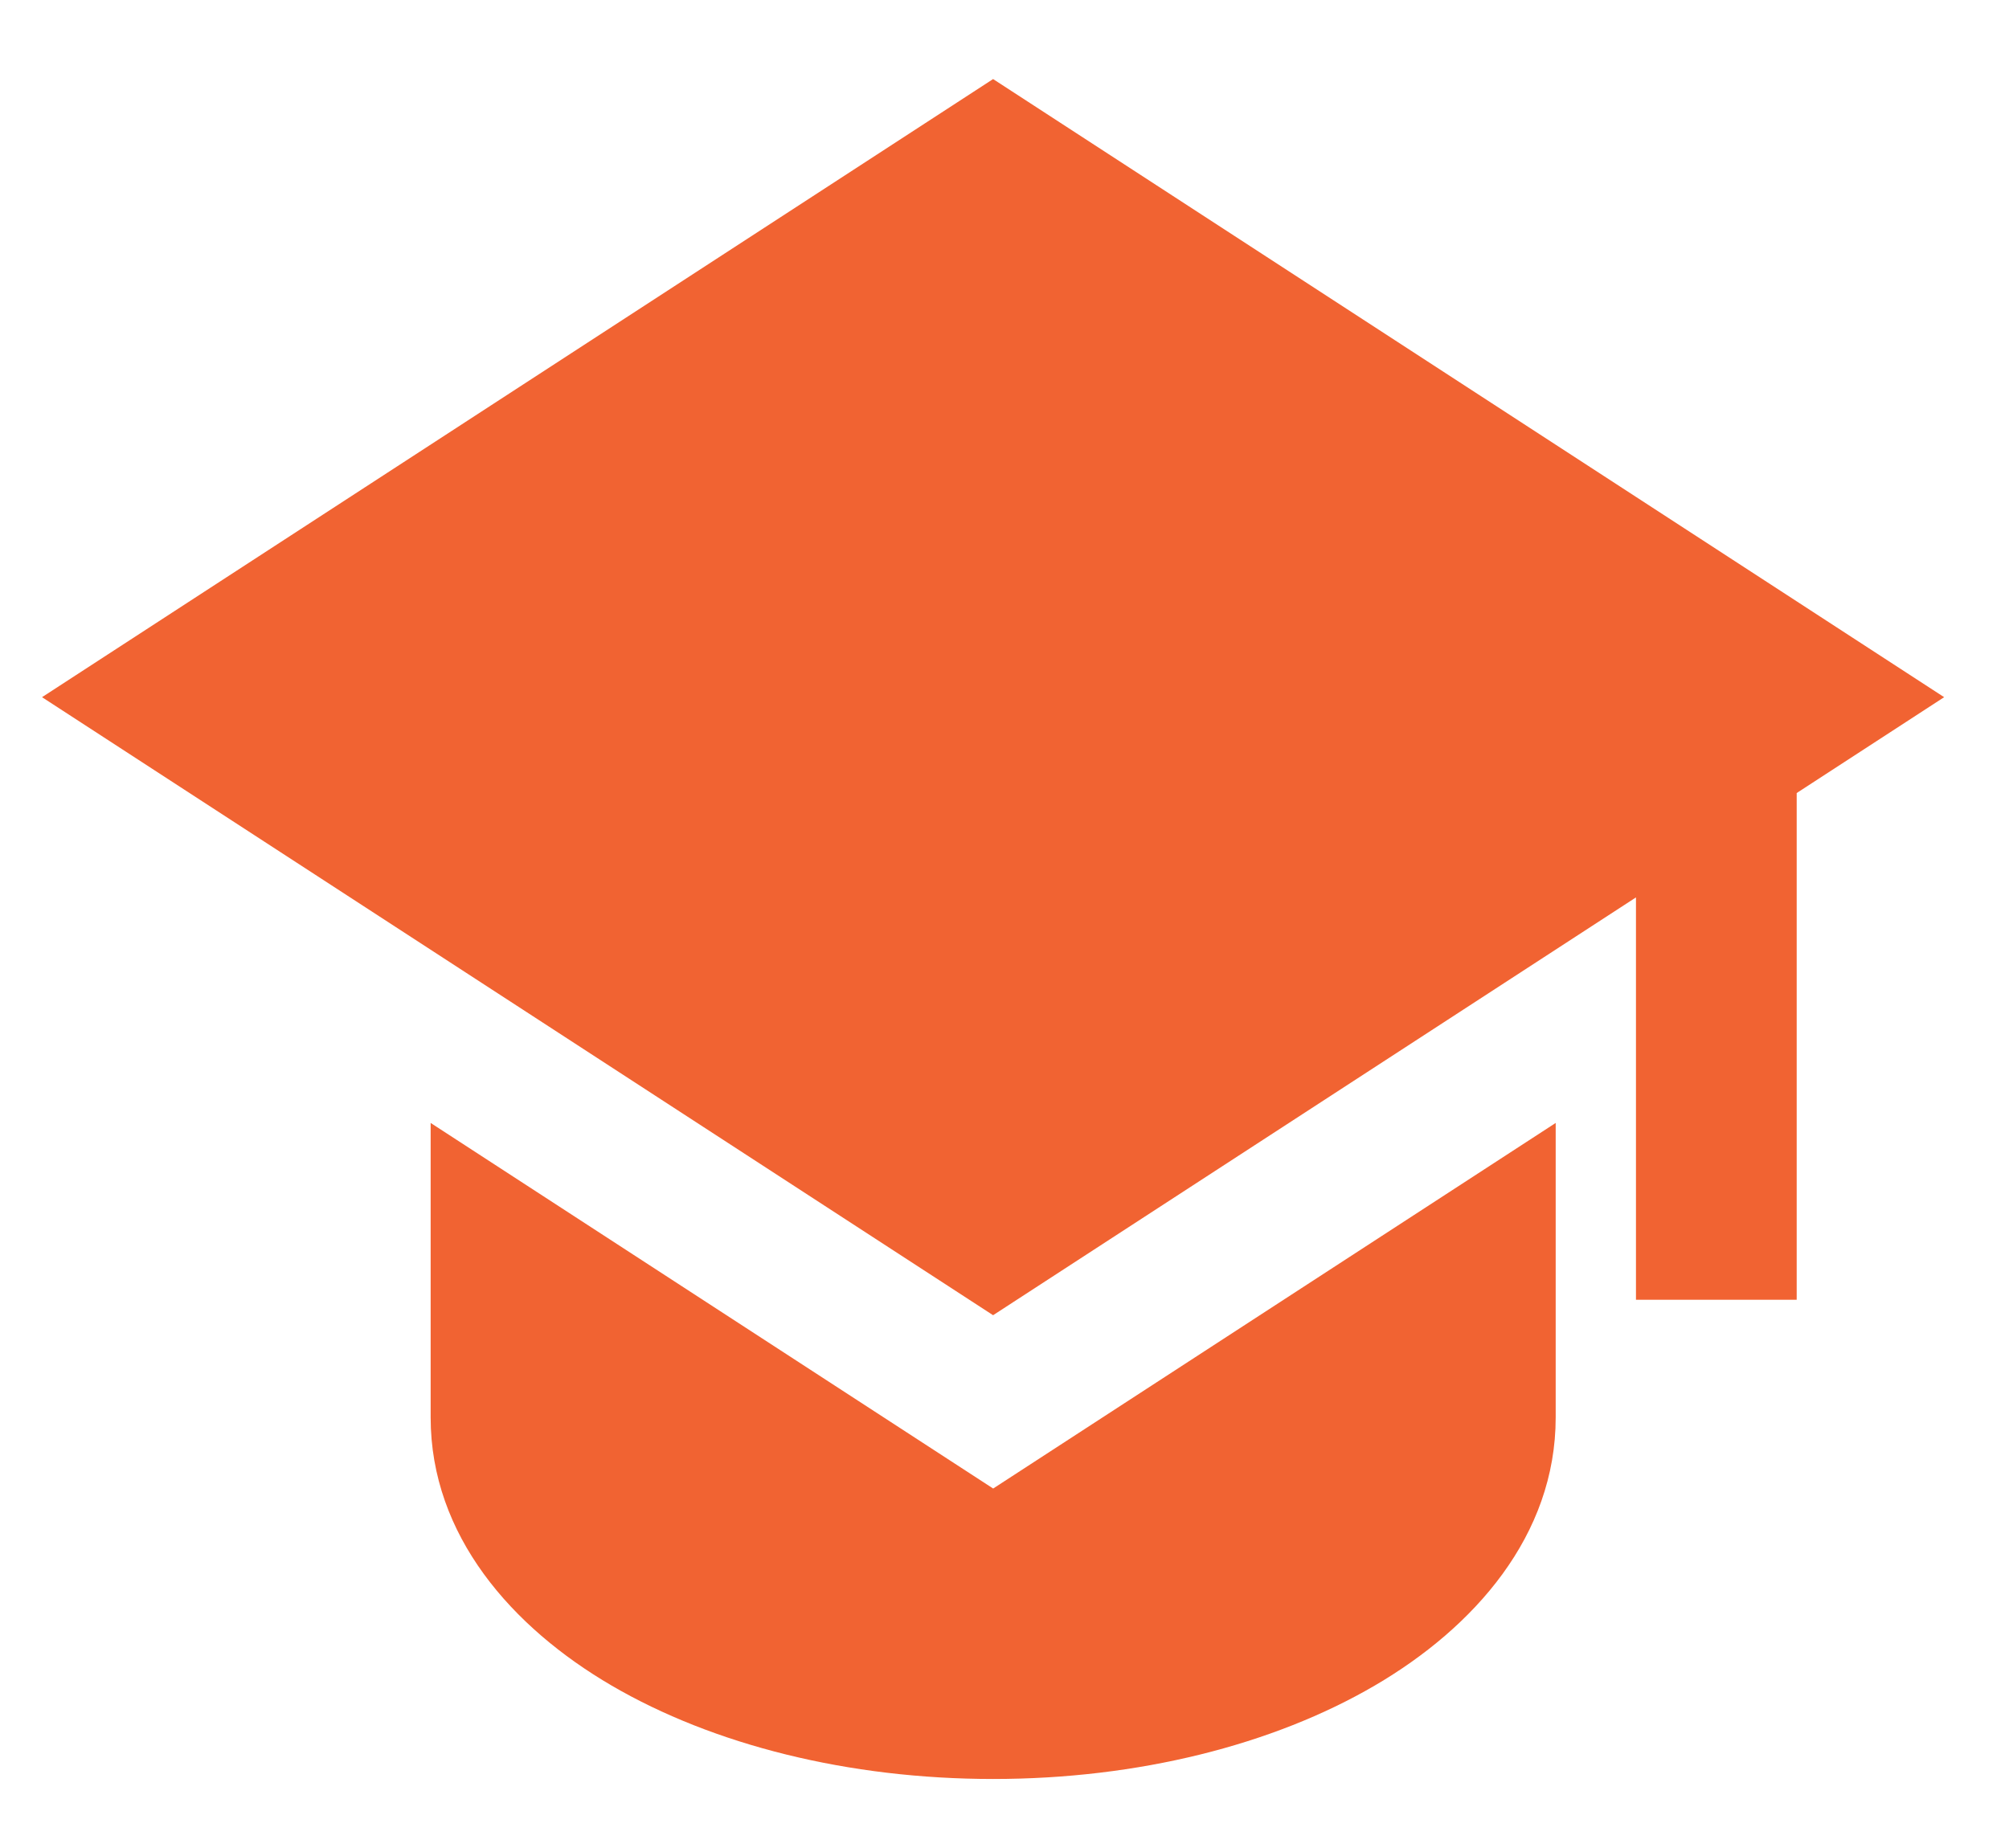
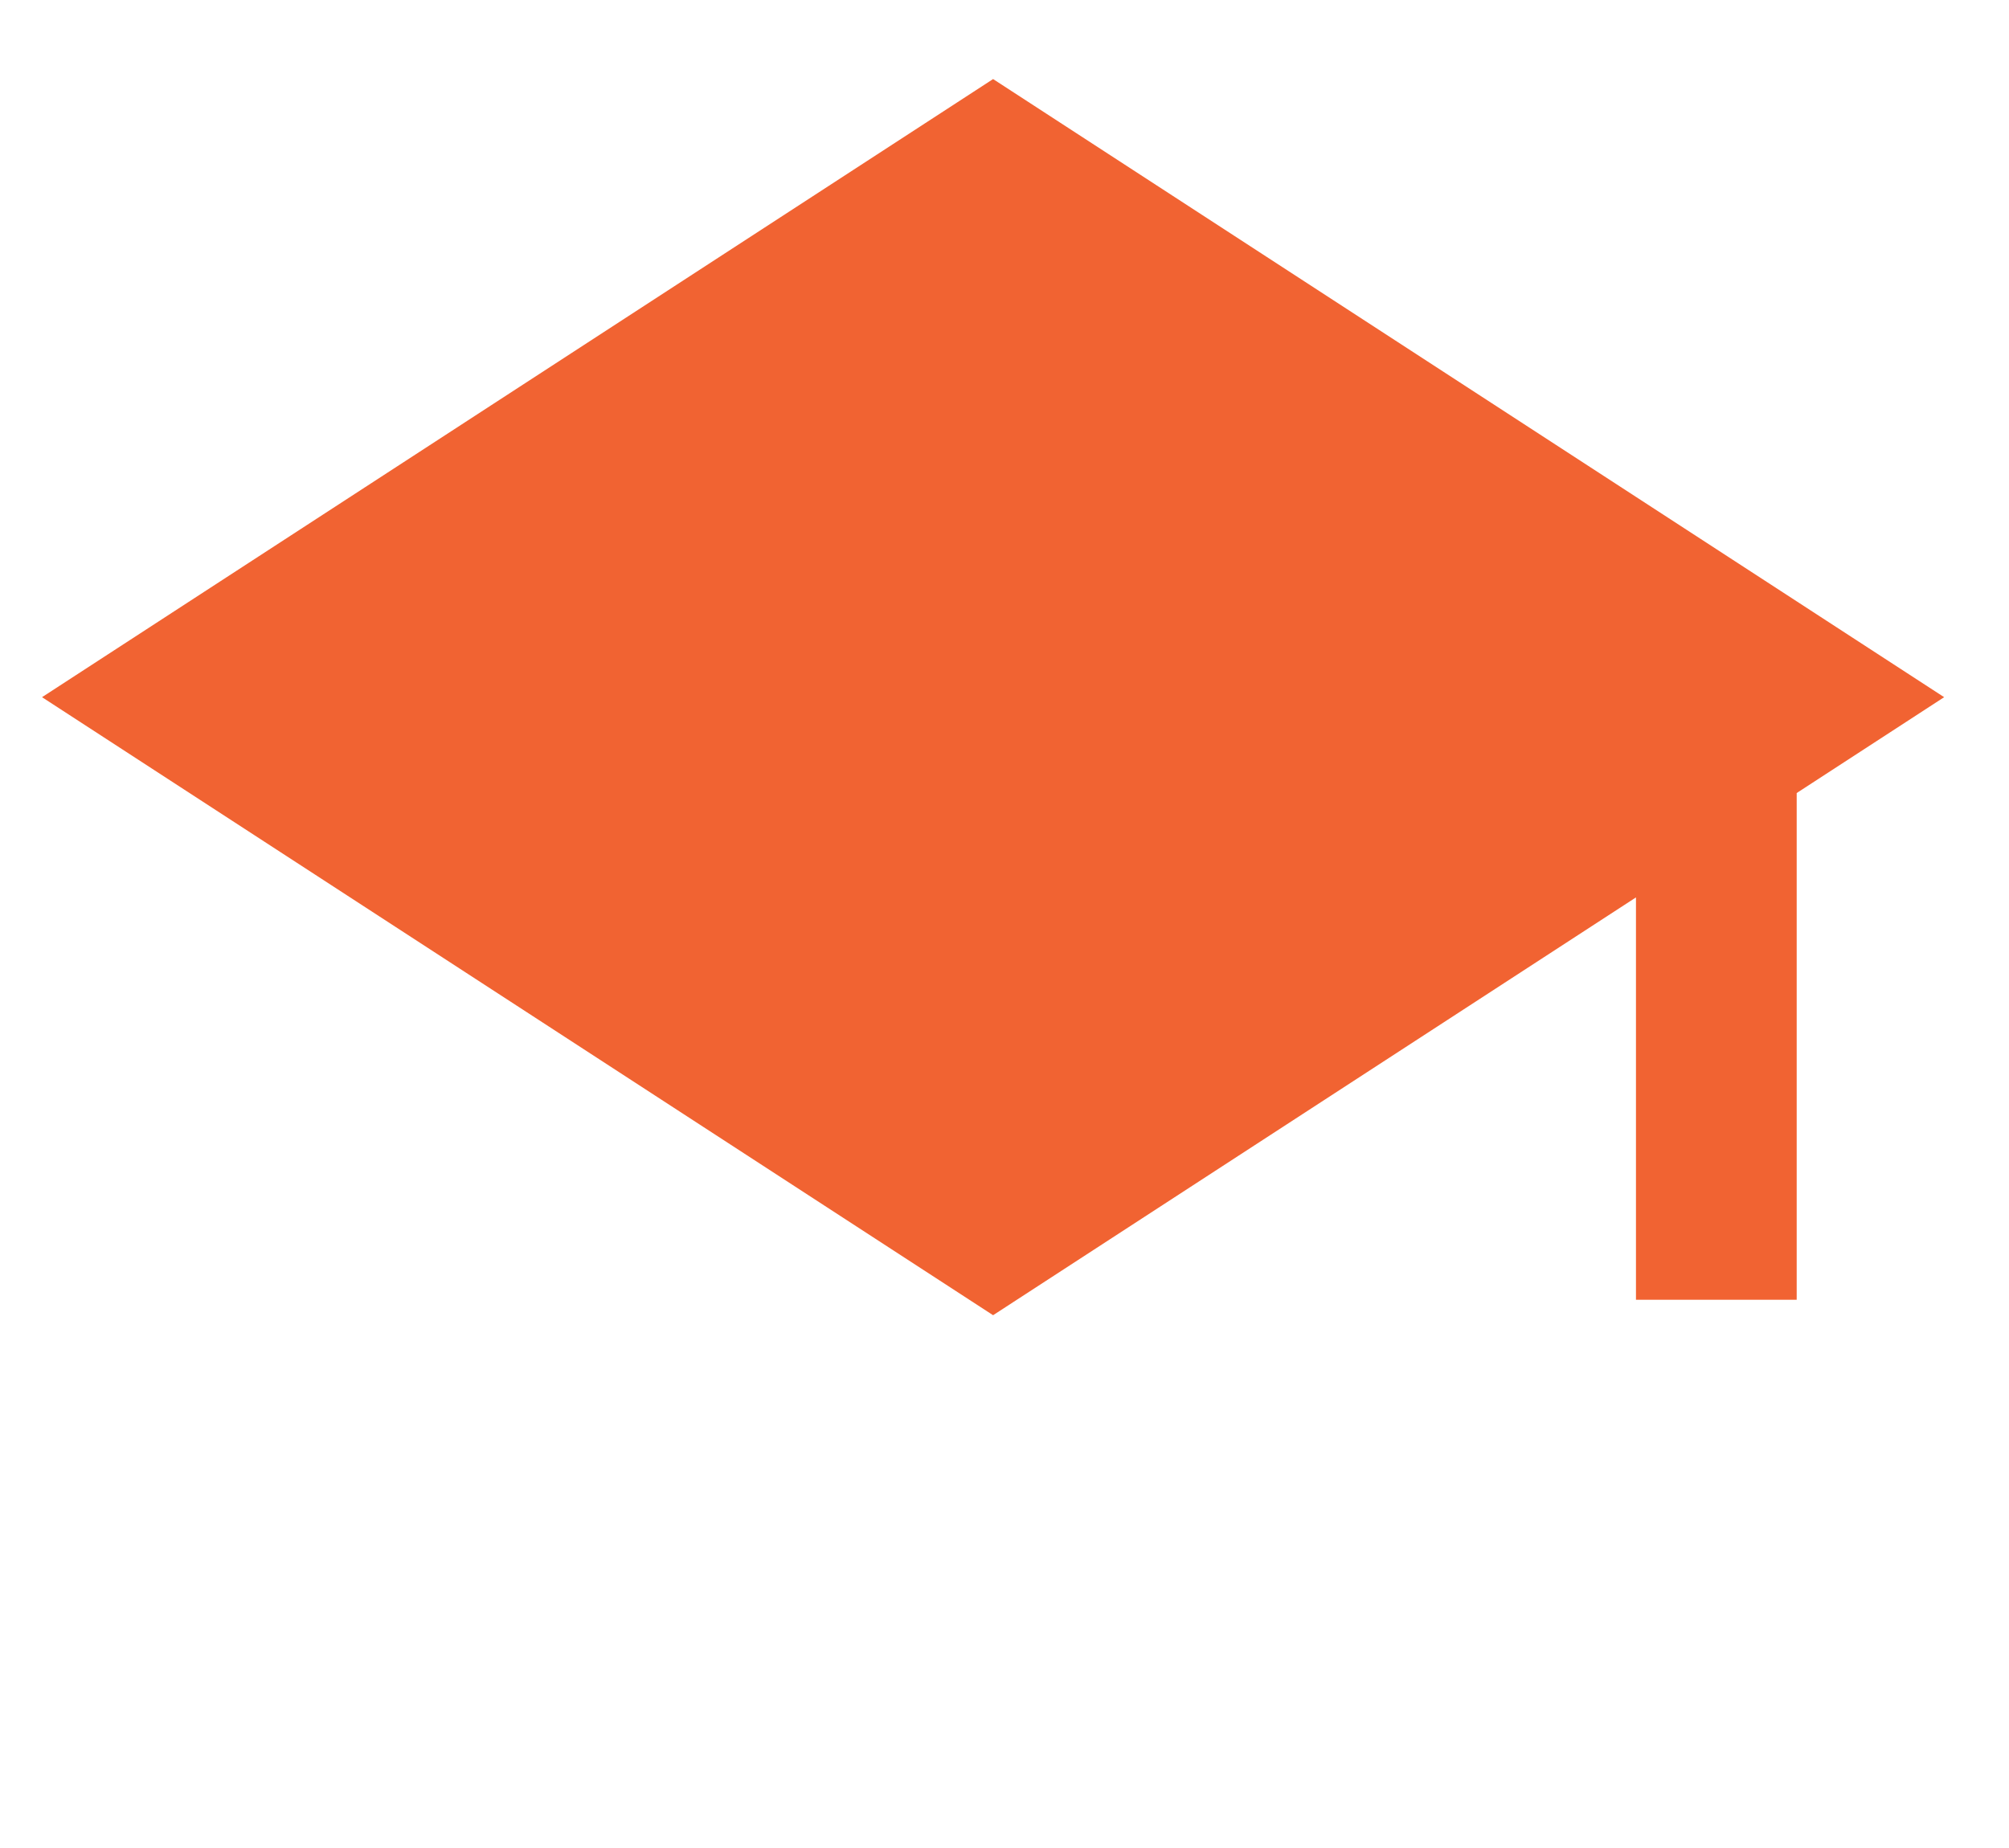
<svg xmlns="http://www.w3.org/2000/svg" width="25" height="23" viewBox="0 0 25 23" fill="none">
  <path d="M24.193 8.677L12.358 0.984L0.523 8.677L12.358 16.369L20.358 11.169V16.177H22.358V9.87L24.193 8.677Z" fill="#F16332" />
-   <path d="M5.359 17.641V13.976L12.359 18.526L19.359 13.976V17.641C19.359 19.111 18.345 20.256 17.106 20.979C15.842 21.717 14.161 22.141 12.359 22.141C10.557 22.141 8.877 21.717 7.612 20.979C6.373 20.256 5.359 19.111 5.359 17.641Z" fill="#F16332" />
</svg>